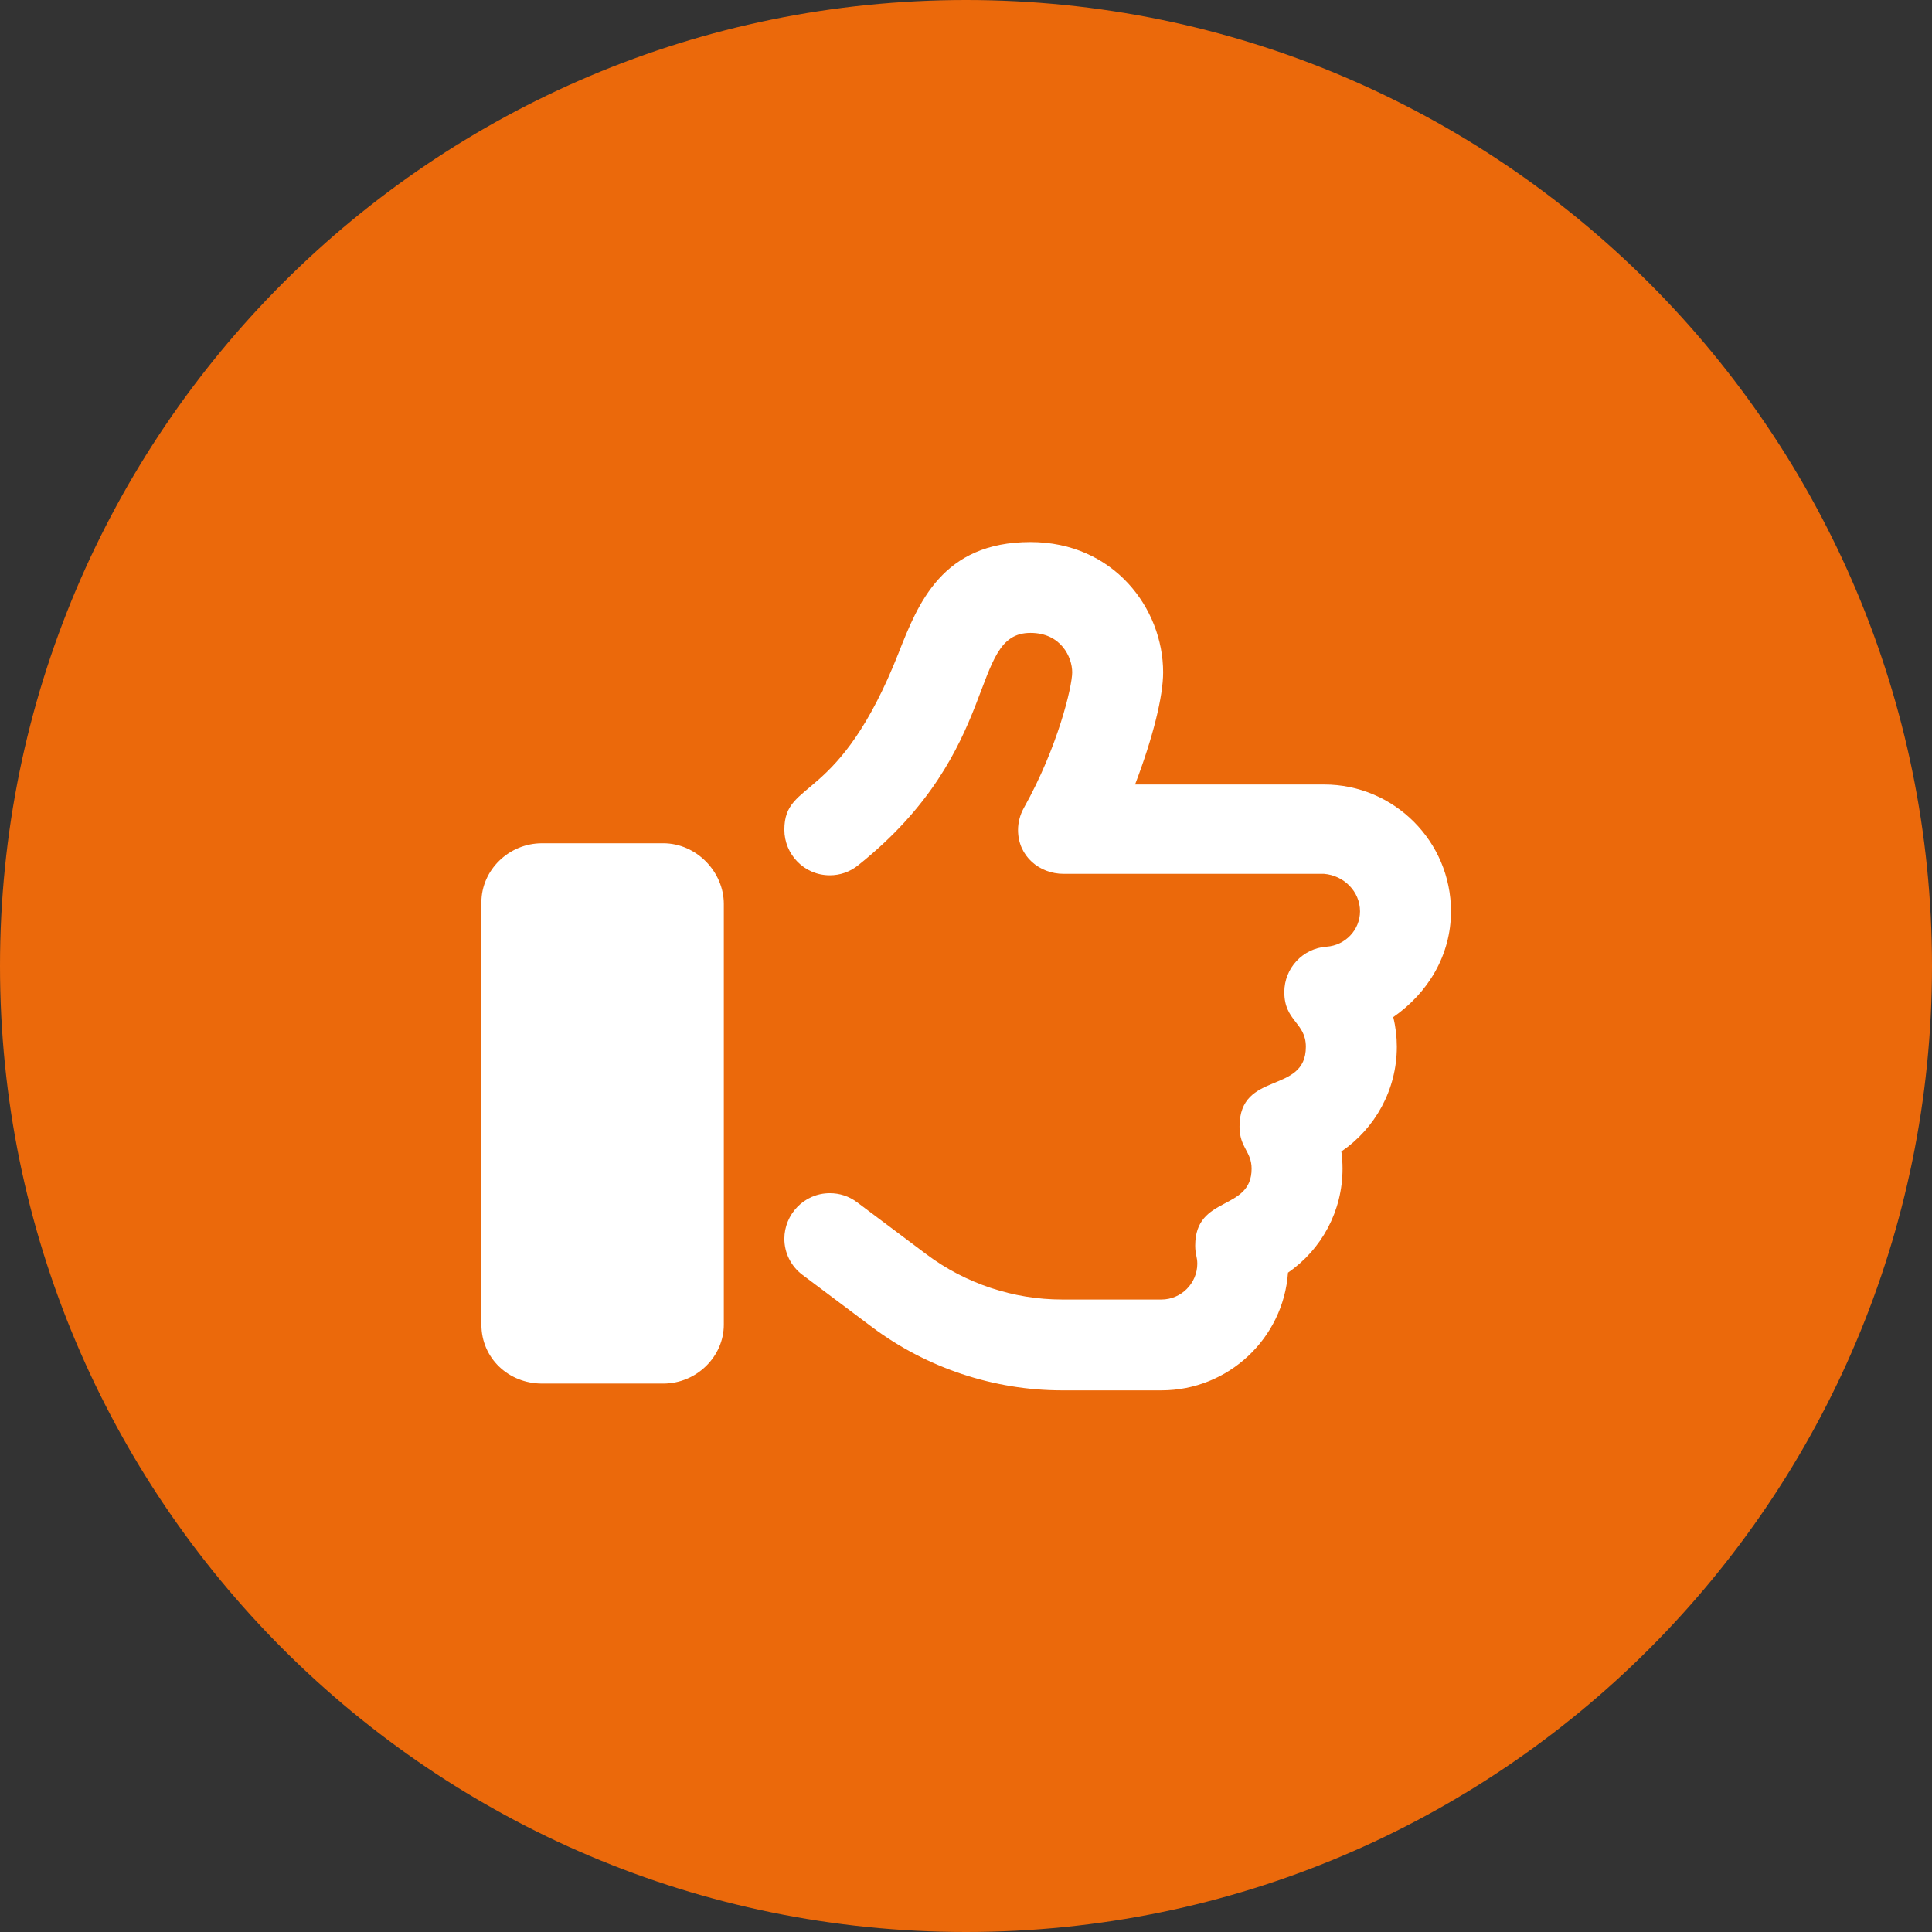
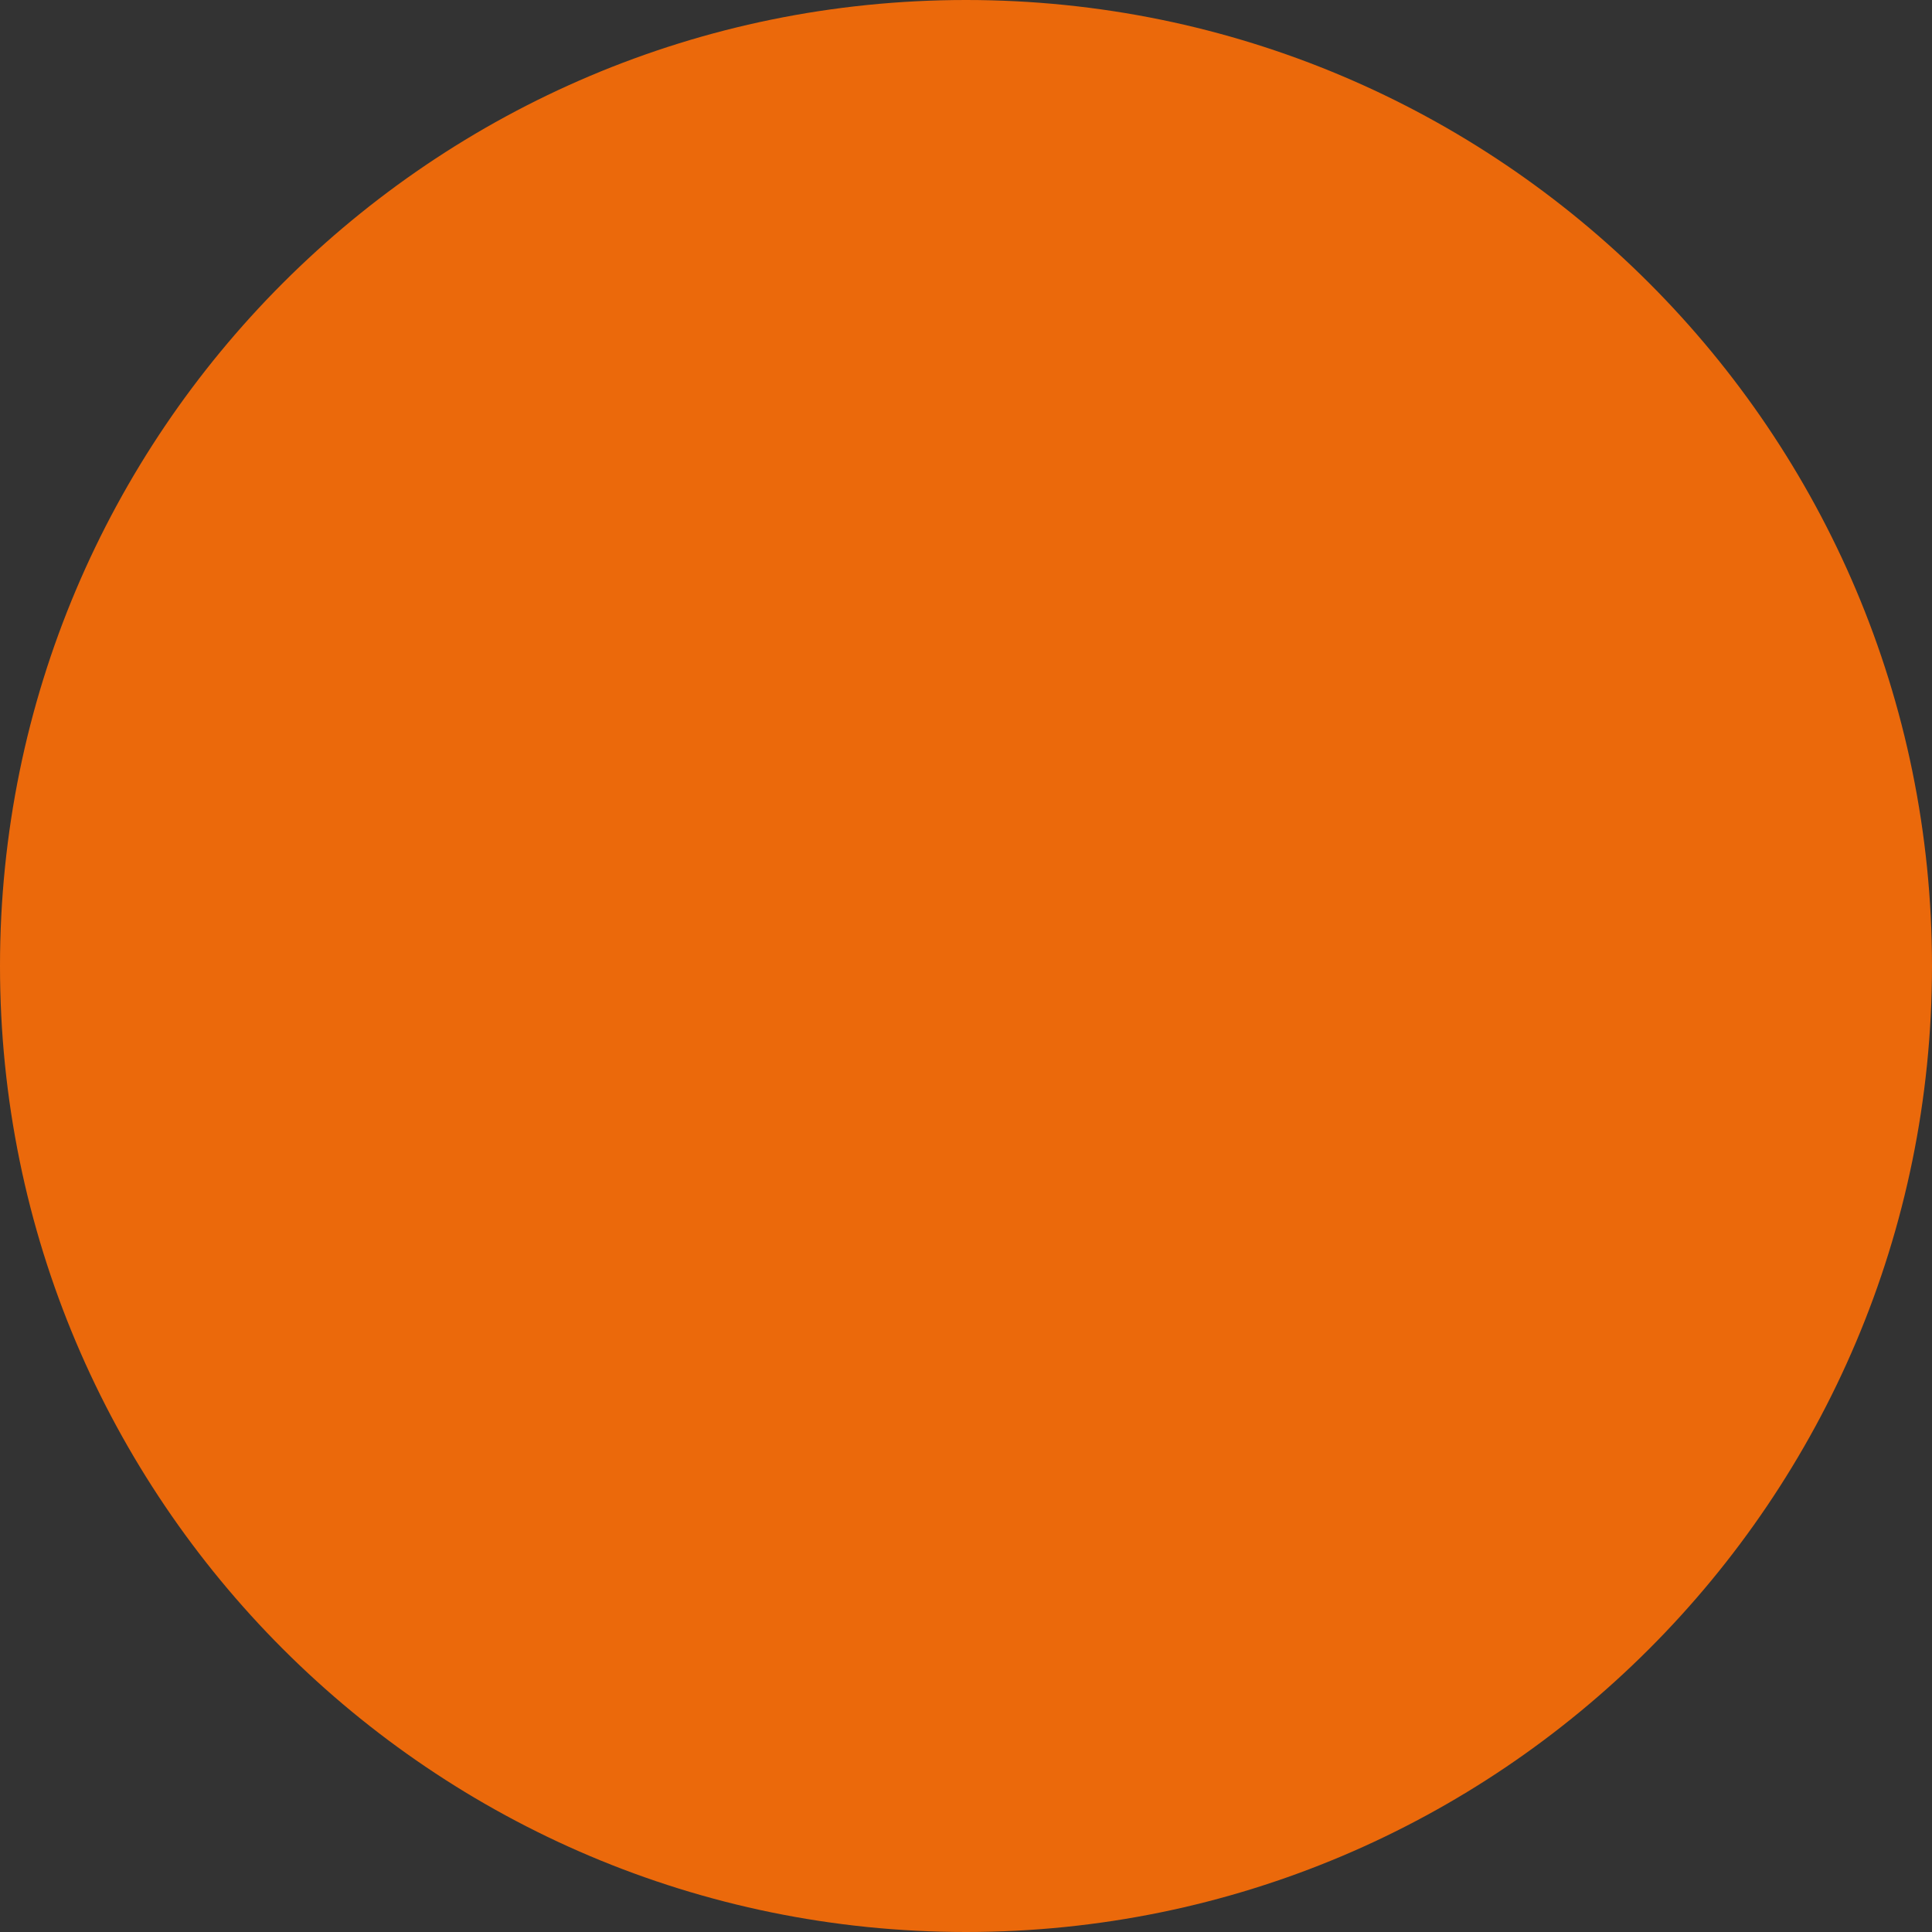
<svg xmlns="http://www.w3.org/2000/svg" width="57px" height="57px" viewBox="0 0 57 57" version="1.1">
  <rect x="0" y="0" width="57" height="57" fill="#333333" stroke="none" />
  <defs>
    <clipPath id="clip1">
-       <path d="M 14.203 15.973 L 42.809 15.973 L 42.809 41.027 L 14.203 41.027 Z M 14.203 15.973 " />
-     </clipPath>
+       </clipPath>
  </defs>
  <g id="surface1">
    <path style=" stroke:none;fill-rule:nonzero;fill:rgb(92.157%,41.176%,4.314%);fill-opacity:1;" d="M 28.5 0 C 12.762 0 0 12.762 0 28.5 C 0 44.238 12.762 57 28.5 57 C 44.238 57 57 44.238 57 28.5 C 57 12.762 44.238 0 28.5 0 " />
    <g clip-path="url(#clip1)" clip-rule="nonzero">
      <path style=" stroke:none;fill-rule:nonzero;fill:rgb(100%,100%,100%);fill-opacity:1;" d="M 19.566 24.879 L 15.992 24.879 C 15.004 24.879 14.203 25.68 14.203 26.617 L 14.203 39.082 C 14.203 40.07 15.004 40.82 15.992 40.82 L 19.566 40.82 C 20.555 40.82 21.355 40.02 21.355 39.082 L 21.355 26.668 C 21.355 25.73 20.555 24.879 19.566 24.879 Z M 42.809 26.887 C 42.809 24.824 41.129 23.145 39.066 23.145 L 33.488 23.145 C 34.02 21.75 34.316 20.543 34.316 19.836 C 34.316 17.945 32.852 15.992 30.402 15.992 C 27.797 15.992 27.086 17.805 26.512 19.262 C 24.742 23.758 23.141 22.969 23.141 24.48 C 23.141 25.199 23.719 25.824 24.484 25.824 C 24.777 25.824 25.074 25.727 25.32 25.527 C 29.609 22.102 28.559 18.672 30.402 18.672 C 31.301 18.672 31.633 19.387 31.633 19.836 C 31.633 20.25 31.211 22.043 30.207 23.836 C 30.094 24.039 30.035 24.266 30.035 24.488 C 30.035 25.266 30.672 25.781 31.375 25.781 L 39.062 25.781 C 39.652 25.828 40.125 26.305 40.125 26.887 C 40.125 27.434 39.691 27.891 39.141 27.93 C 38.434 27.977 37.891 28.566 37.891 29.27 C 37.891 30.133 38.527 30.16 38.527 30.883 C 38.527 32.301 36.57 31.574 36.57 33.238 C 36.57 33.863 36.926 33.965 36.926 34.48 C 36.926 35.746 35.262 35.25 35.262 36.75 C 35.262 37.004 35.324 37.086 35.324 37.281 C 35.324 37.863 34.848 38.34 34.266 38.34 L 31.332 38.34 C 29.898 38.34 28.48 37.867 27.336 37.008 L 25.289 35.473 C 25.047 35.289 24.766 35.203 24.484 35.203 C 23.711 35.203 23.141 35.84 23.141 36.547 C 23.141 36.953 23.328 37.352 23.676 37.613 L 25.727 39.152 C 27.332 40.355 29.32 41.02 31.332 41.02 L 34.266 41.02 C 36.242 41.02 37.863 39.484 38 37.547 C 38.992 36.863 39.609 35.73 39.609 34.48 C 39.609 34.312 39.598 34.141 39.574 33.973 C 40.57 33.293 41.211 32.152 41.211 30.883 C 41.211 30.586 41.176 30.293 41.105 30.008 C 42.133 29.293 42.809 28.18 42.809 26.887 Z M 42.809 26.887 " />
    </g>
  </g>
</svg>